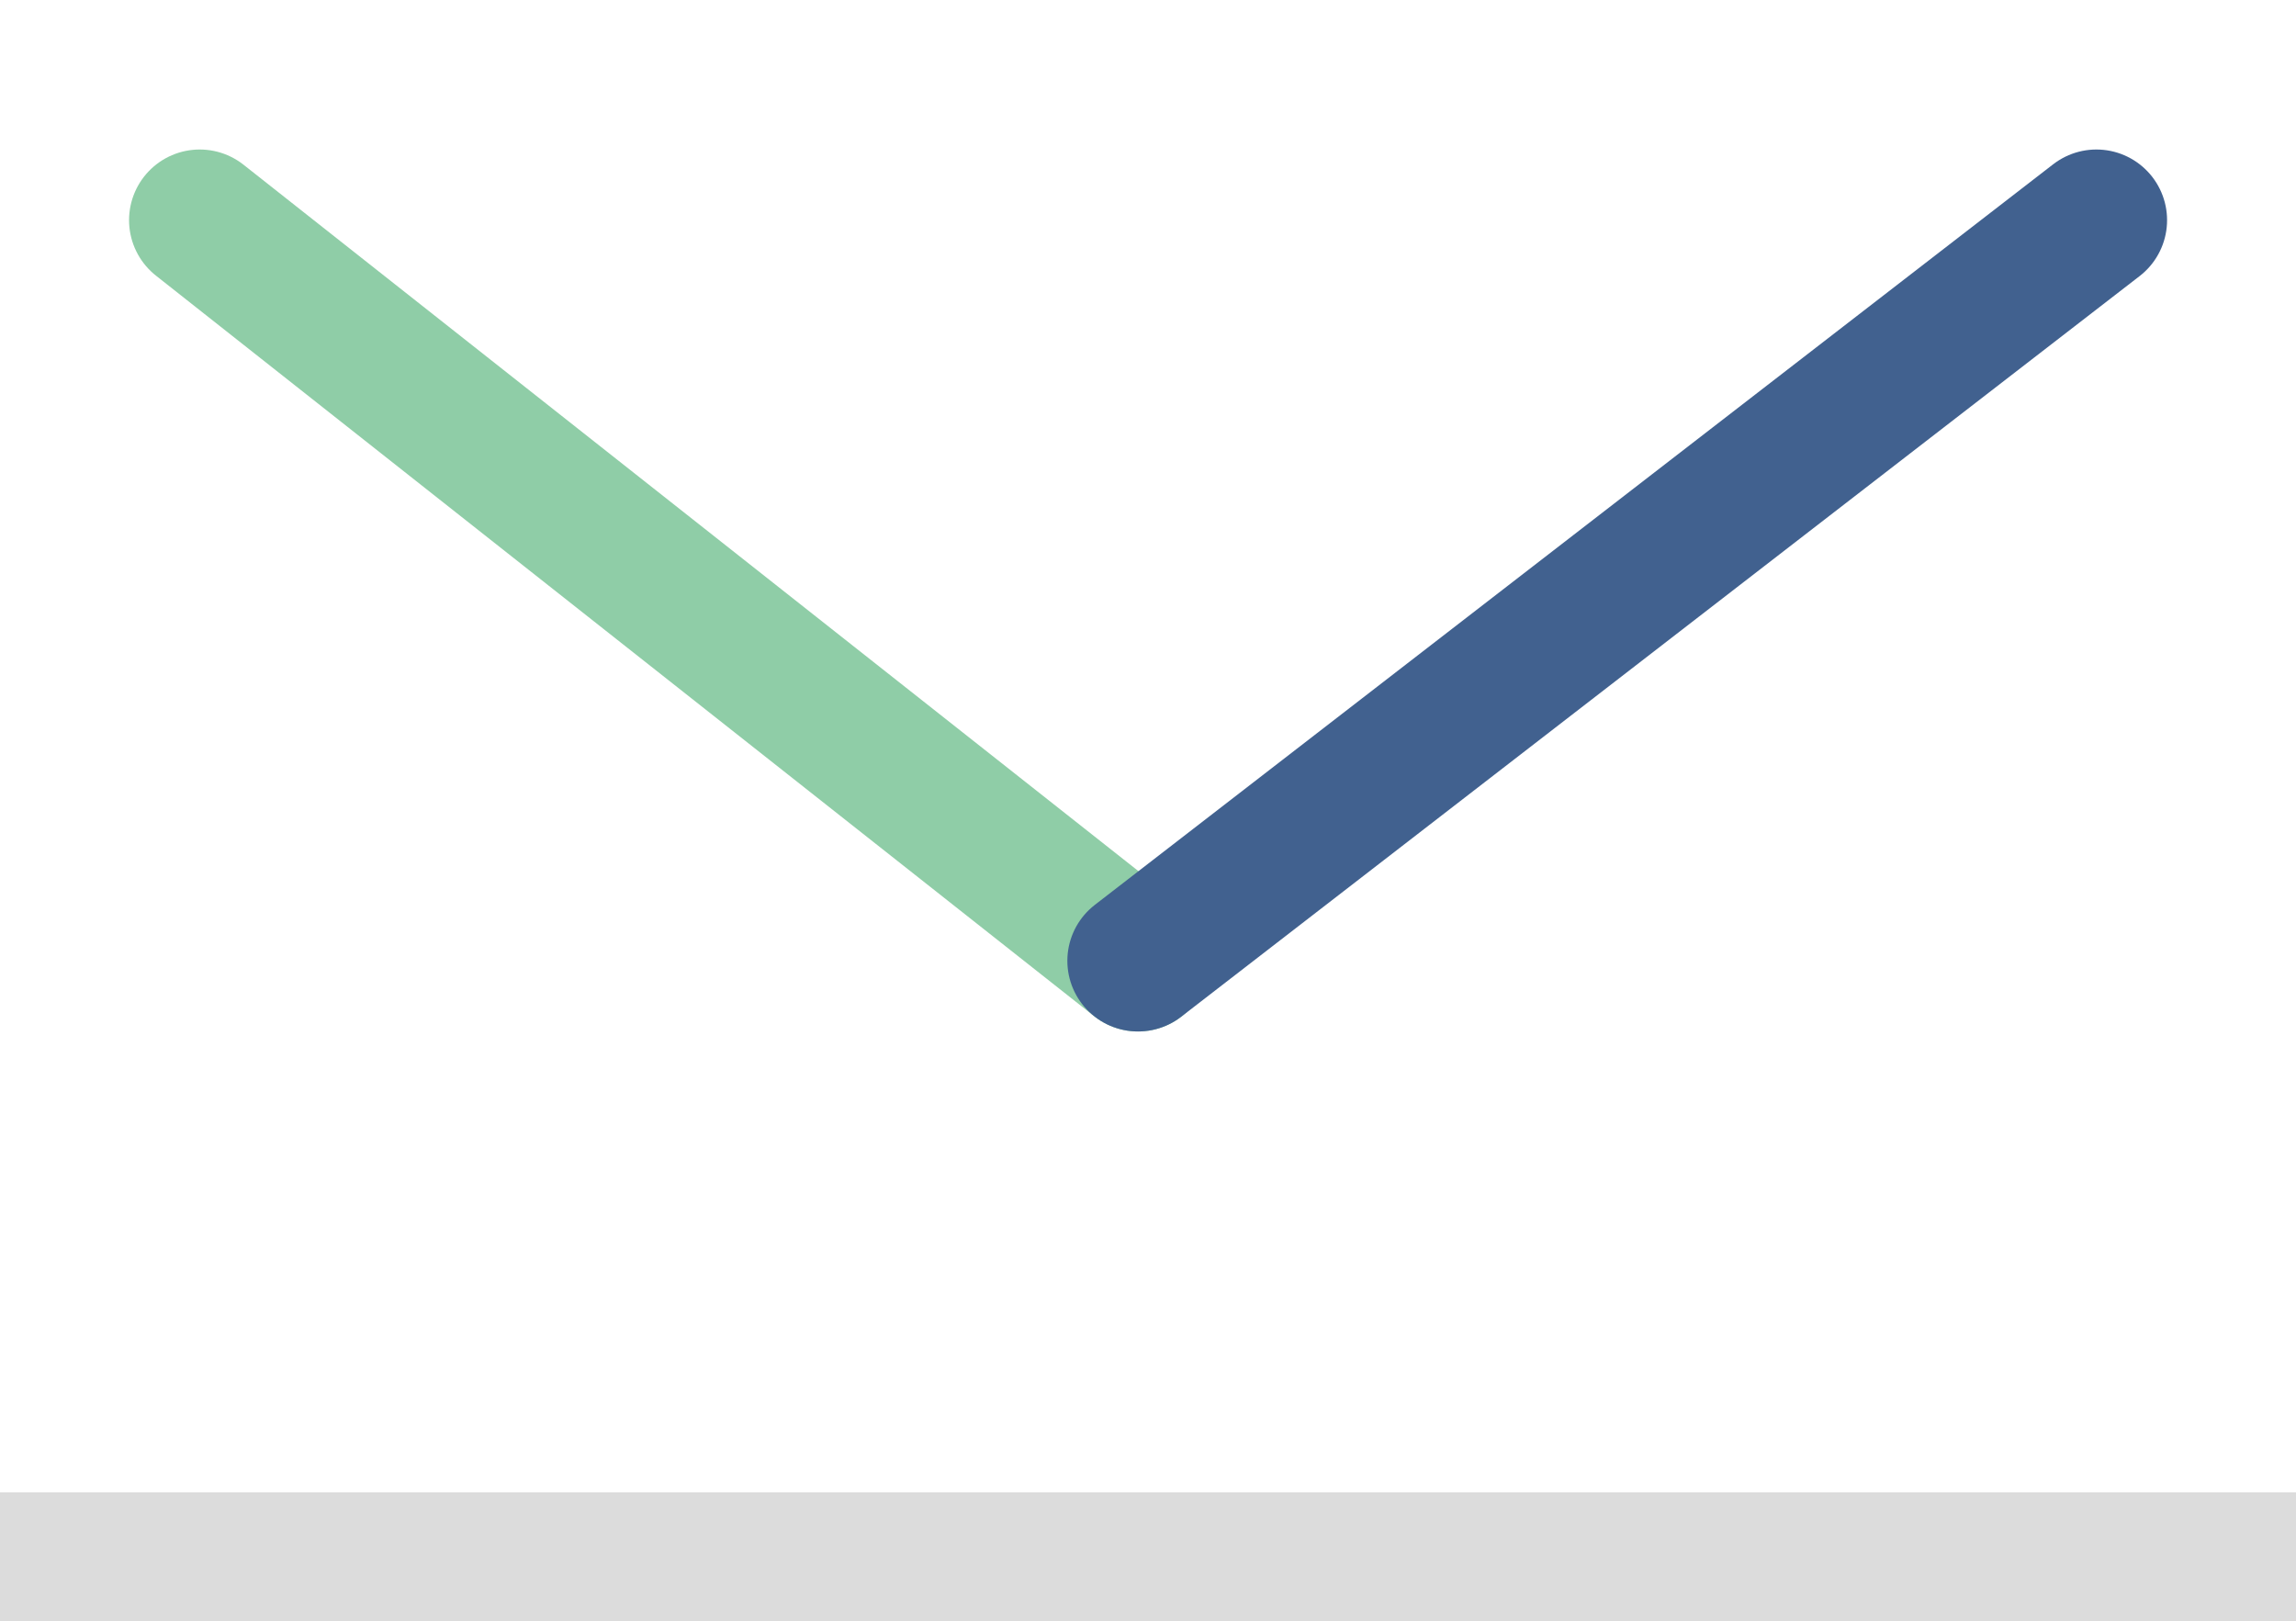
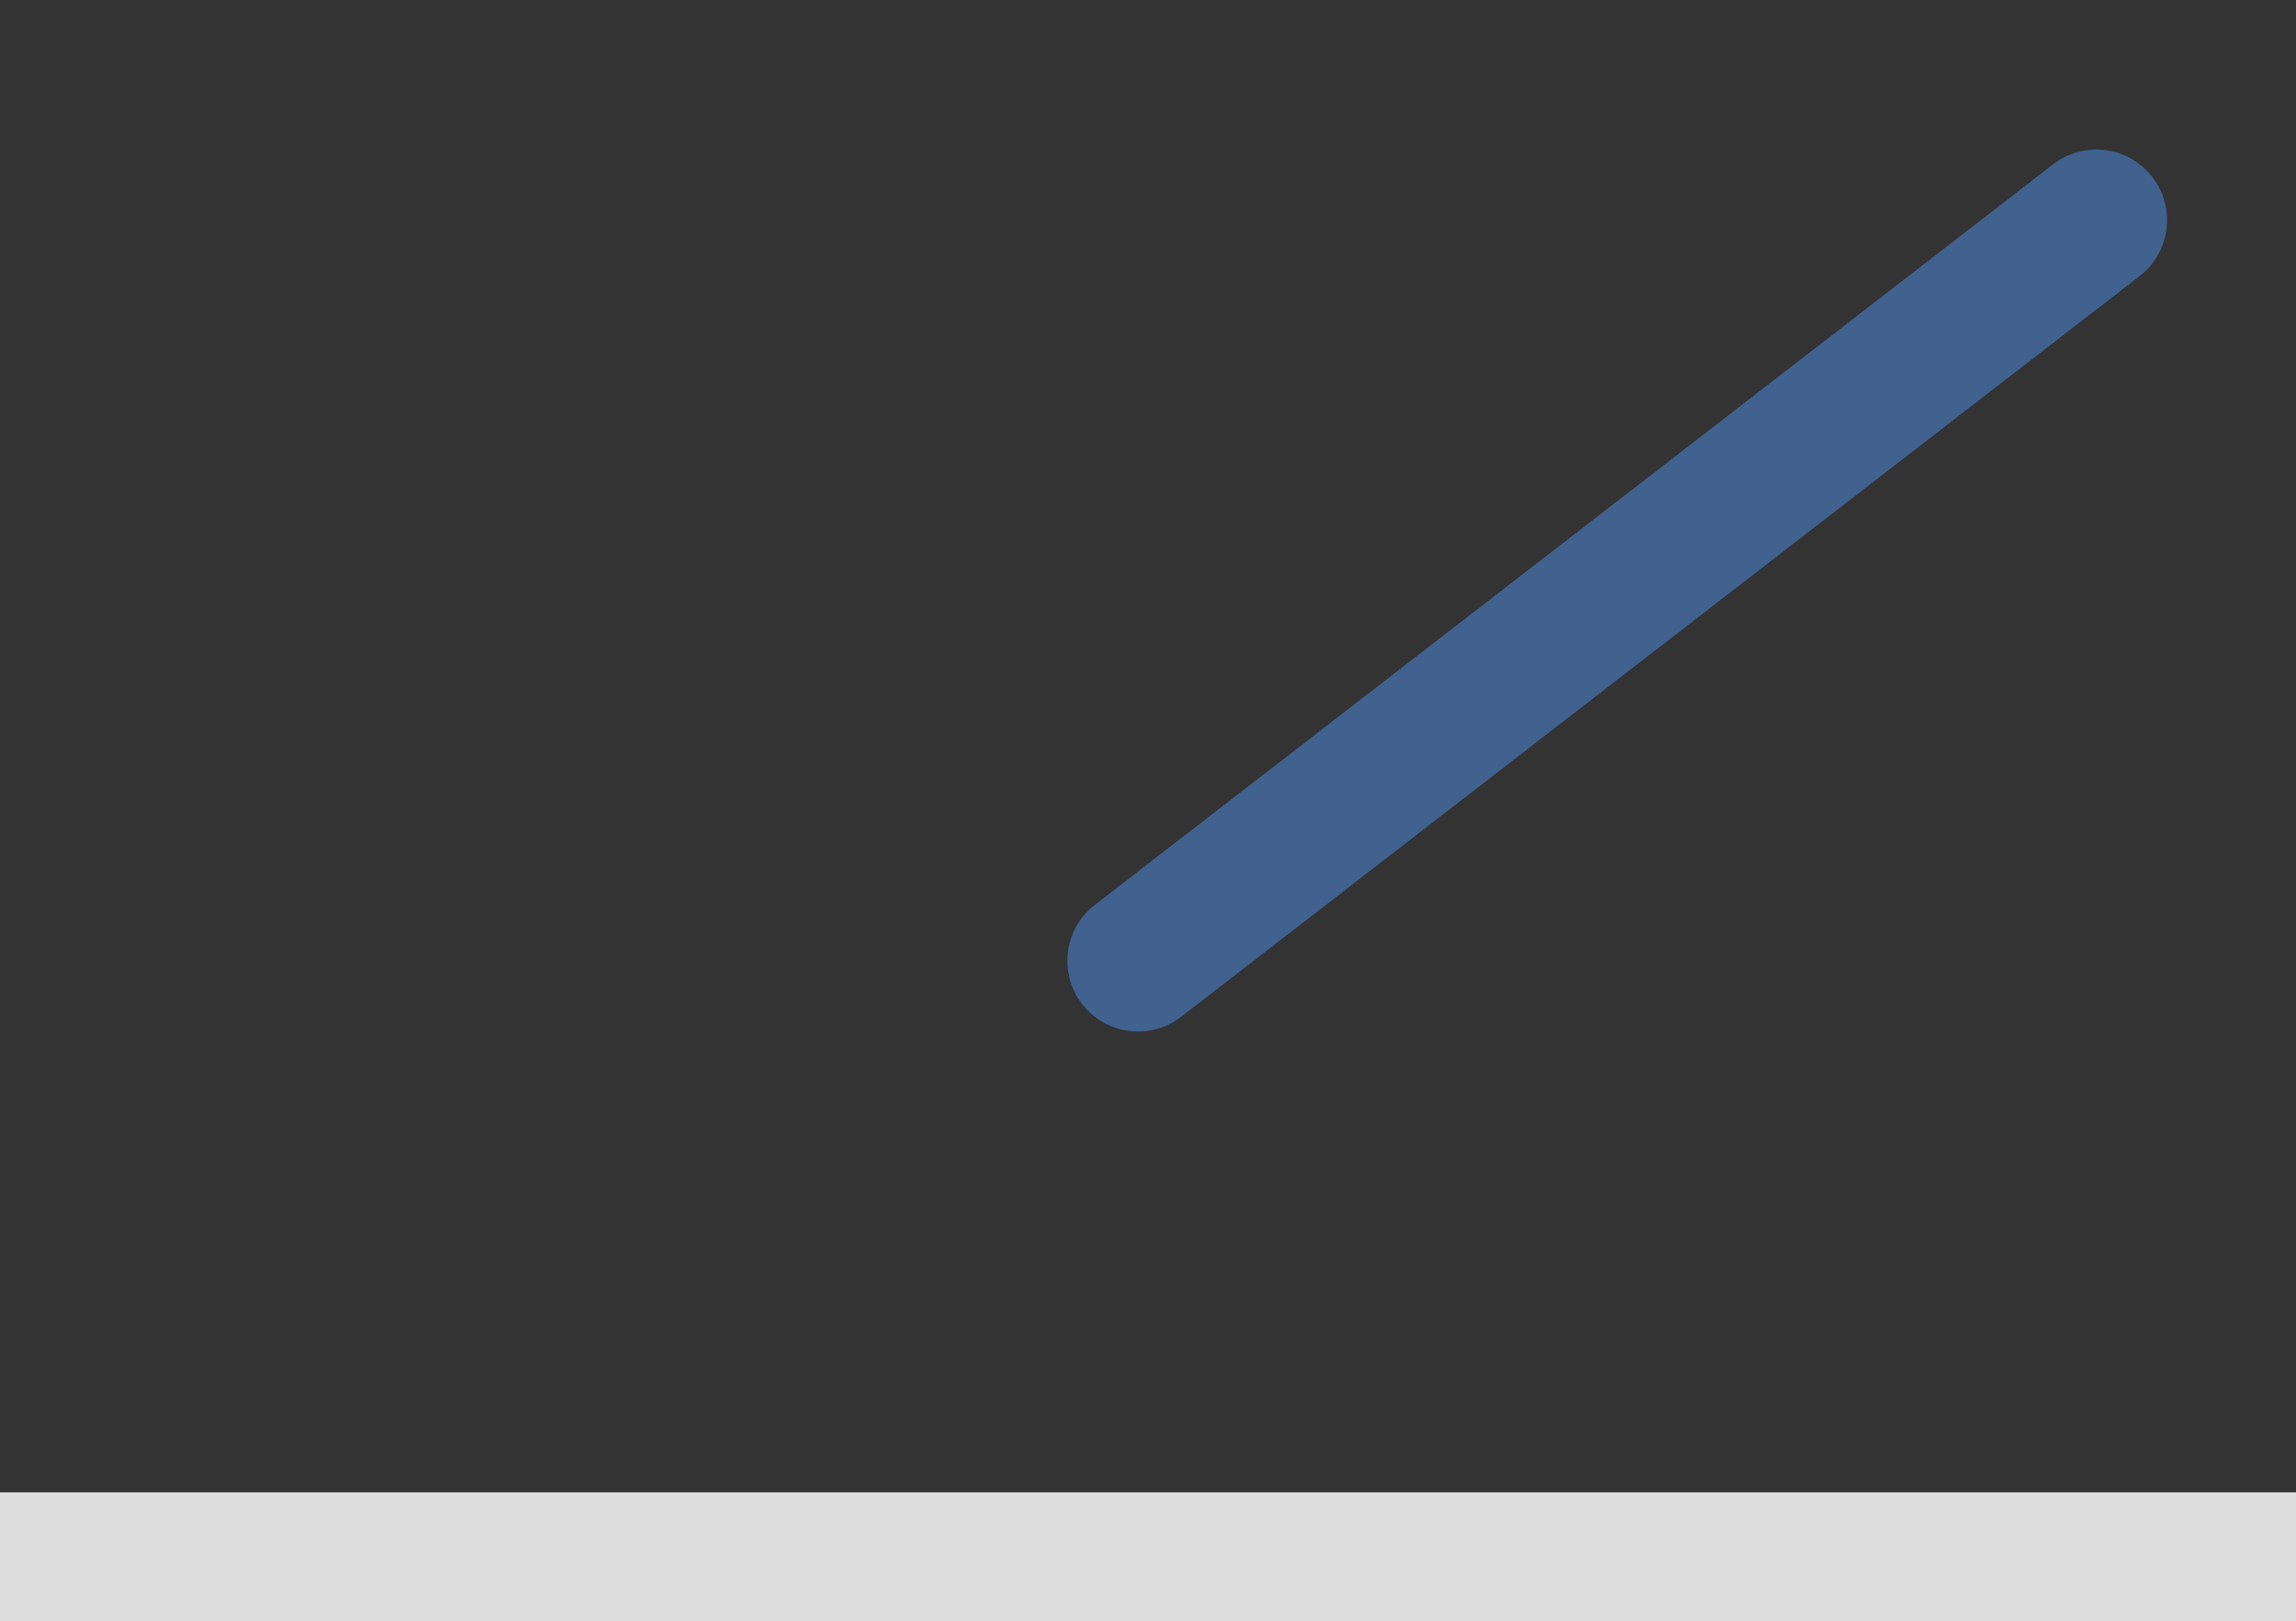
<svg xmlns="http://www.w3.org/2000/svg" version="1.1" id="Layer_1" x="0px" y="0px" viewBox="0 0 190.84 134.76" style="enable-background:new 0 0 190.84 134.76;" xml:space="preserve">
  <rect x="0" y="0" width="190.84" height="134.76" fill="#333333" stroke="none" />
  <style type="text/css">
	.st0{fill:#FFFFFF;}
	.st1{fill:none;stroke:#8FCDA7;stroke-width:11.747;stroke-linecap:round;stroke-miterlimit:10;}
	.st2{fill:none;stroke:#41618F;stroke-width:11.747;stroke-linecap:round;stroke-miterlimit:10;}
	.st3{fill:none;stroke:#DCDCDC;stroke-width:10.726;stroke-miterlimit:10;}
</style>
  <g>
    <g>
      <g>
        <g>
-           <rect class="st0" width="190.84" height="126.44" />
-         </g>
-         <line class="st1" x1="16.6" y1="18.3" x2="94.59" y2="79.86" />
+           </g>
        <line class="st2" x1="174.25" y1="18.3" x2="94.59" y2="79.86" />
      </g>
    </g>
    <line class="st3" x1="0" y1="129.4" x2="190.84" y2="129.4" />
  </g>
</svg>